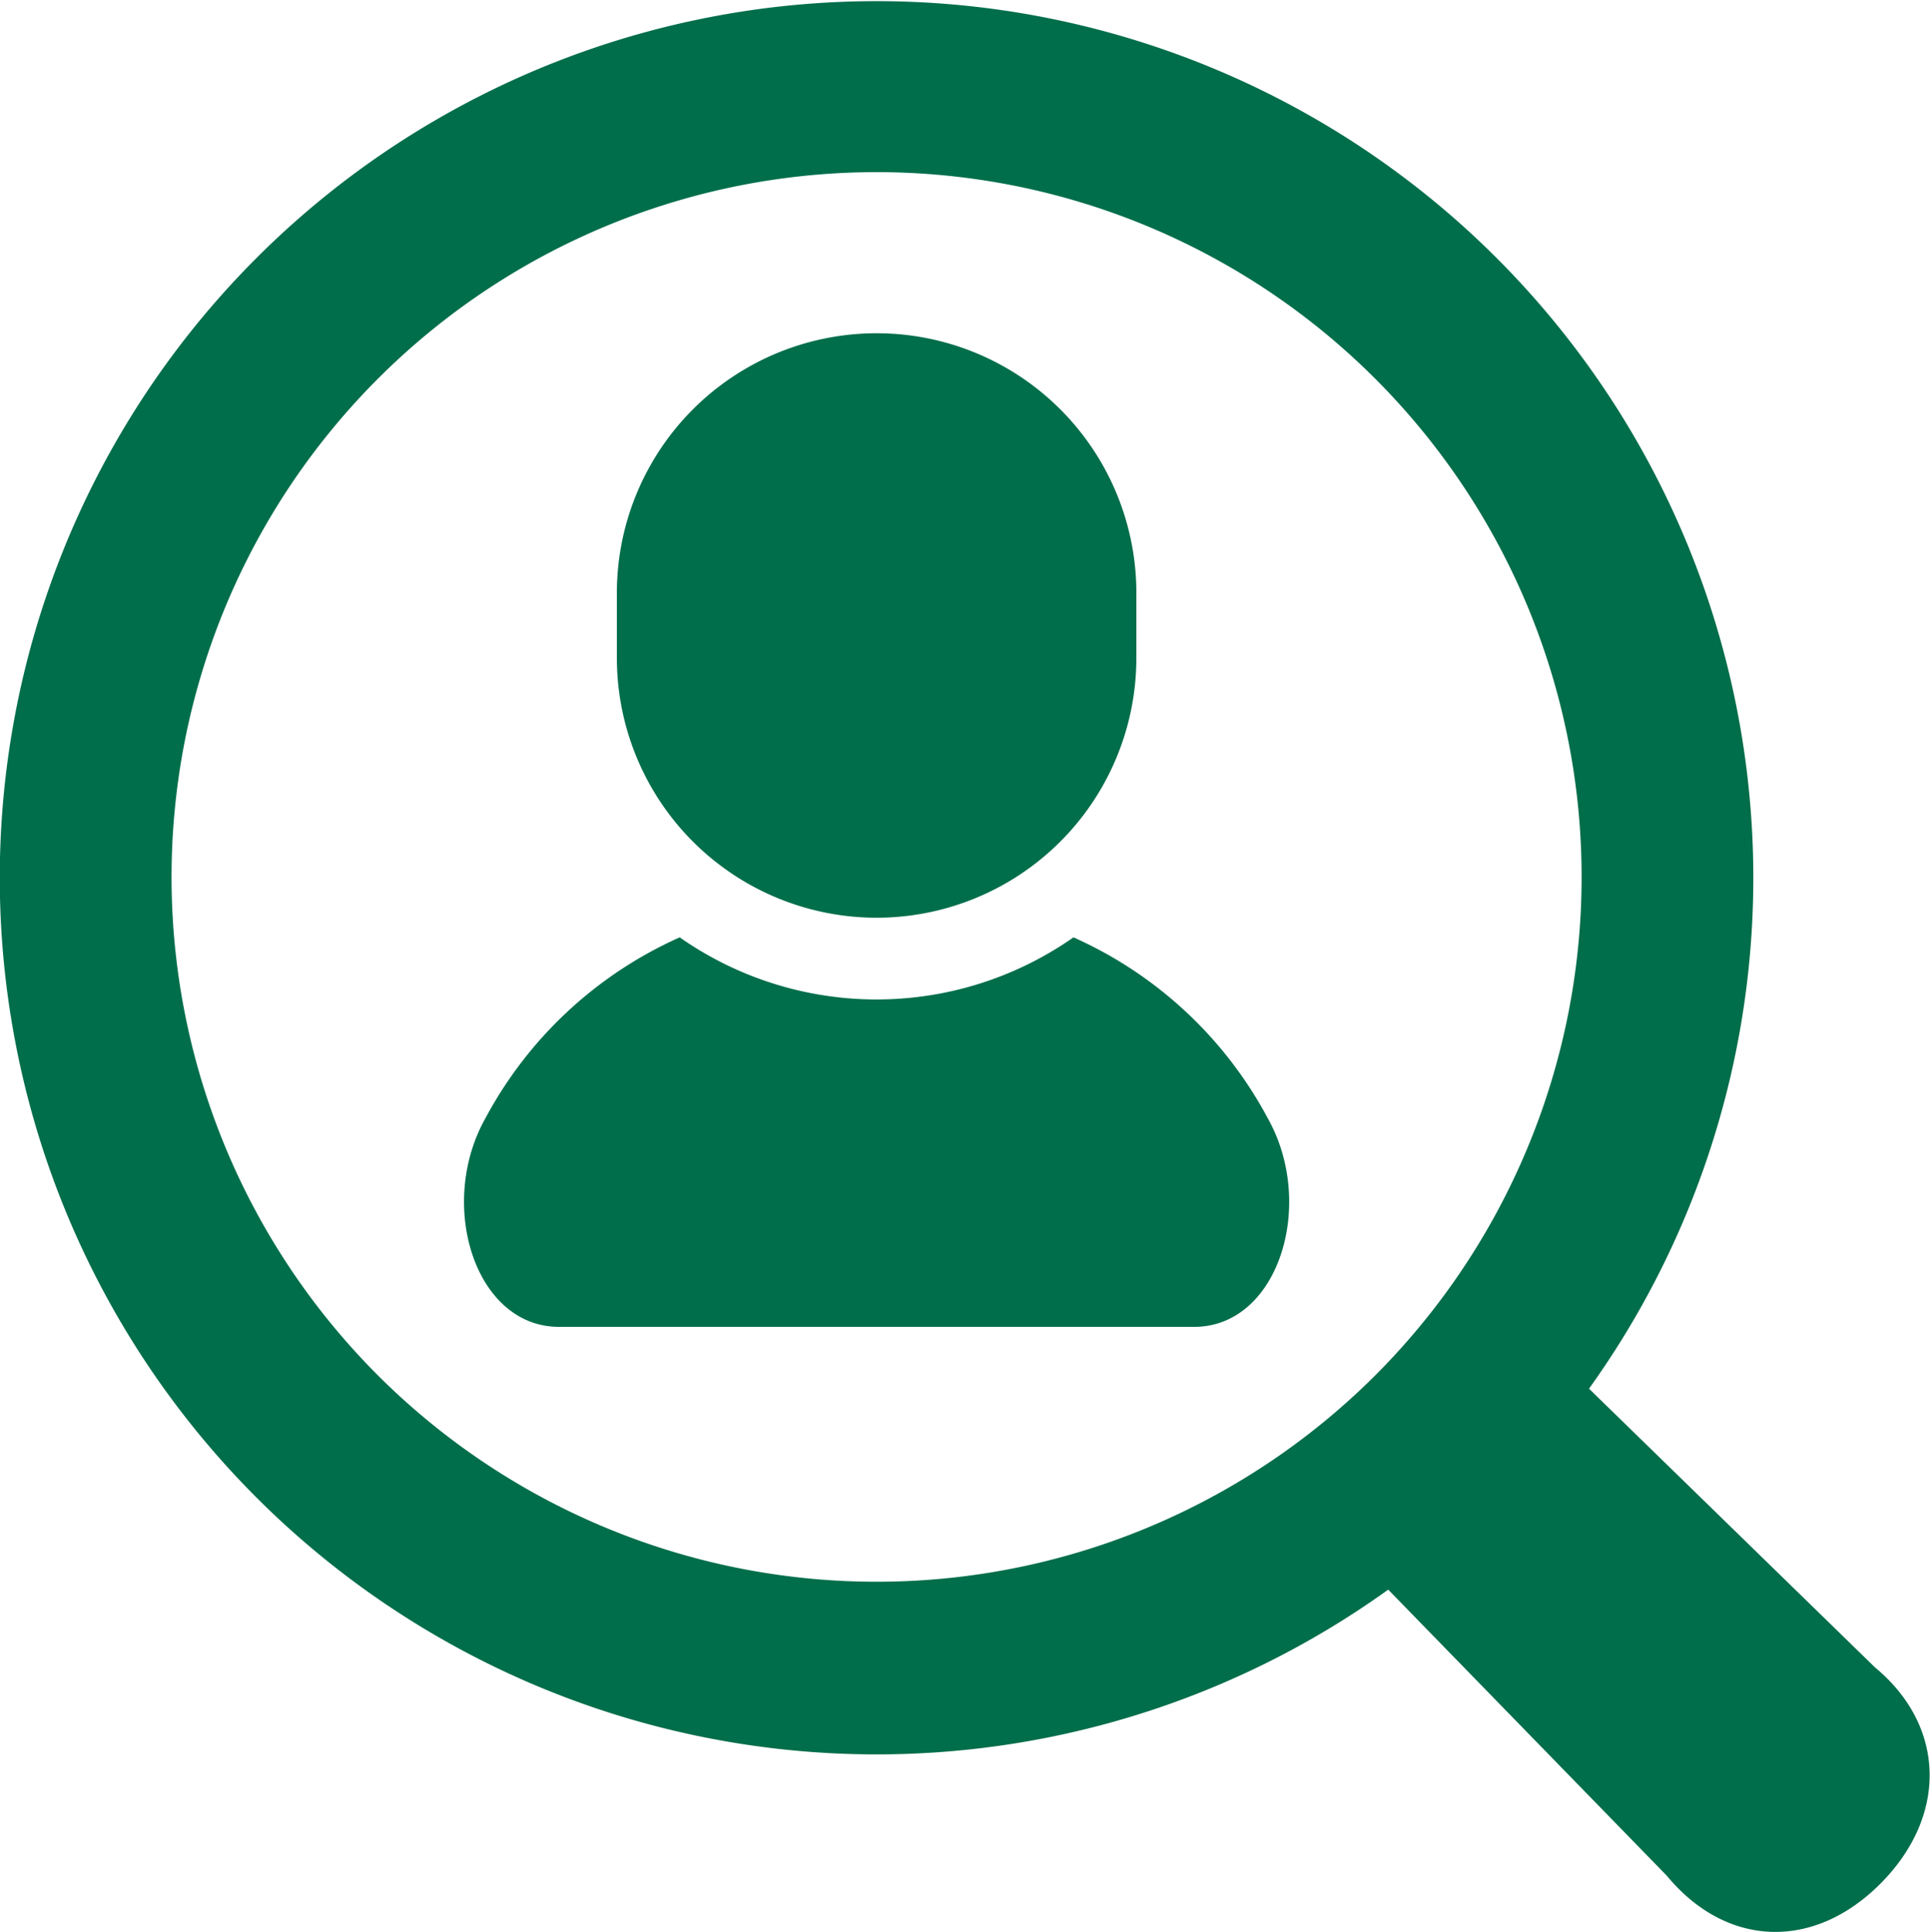
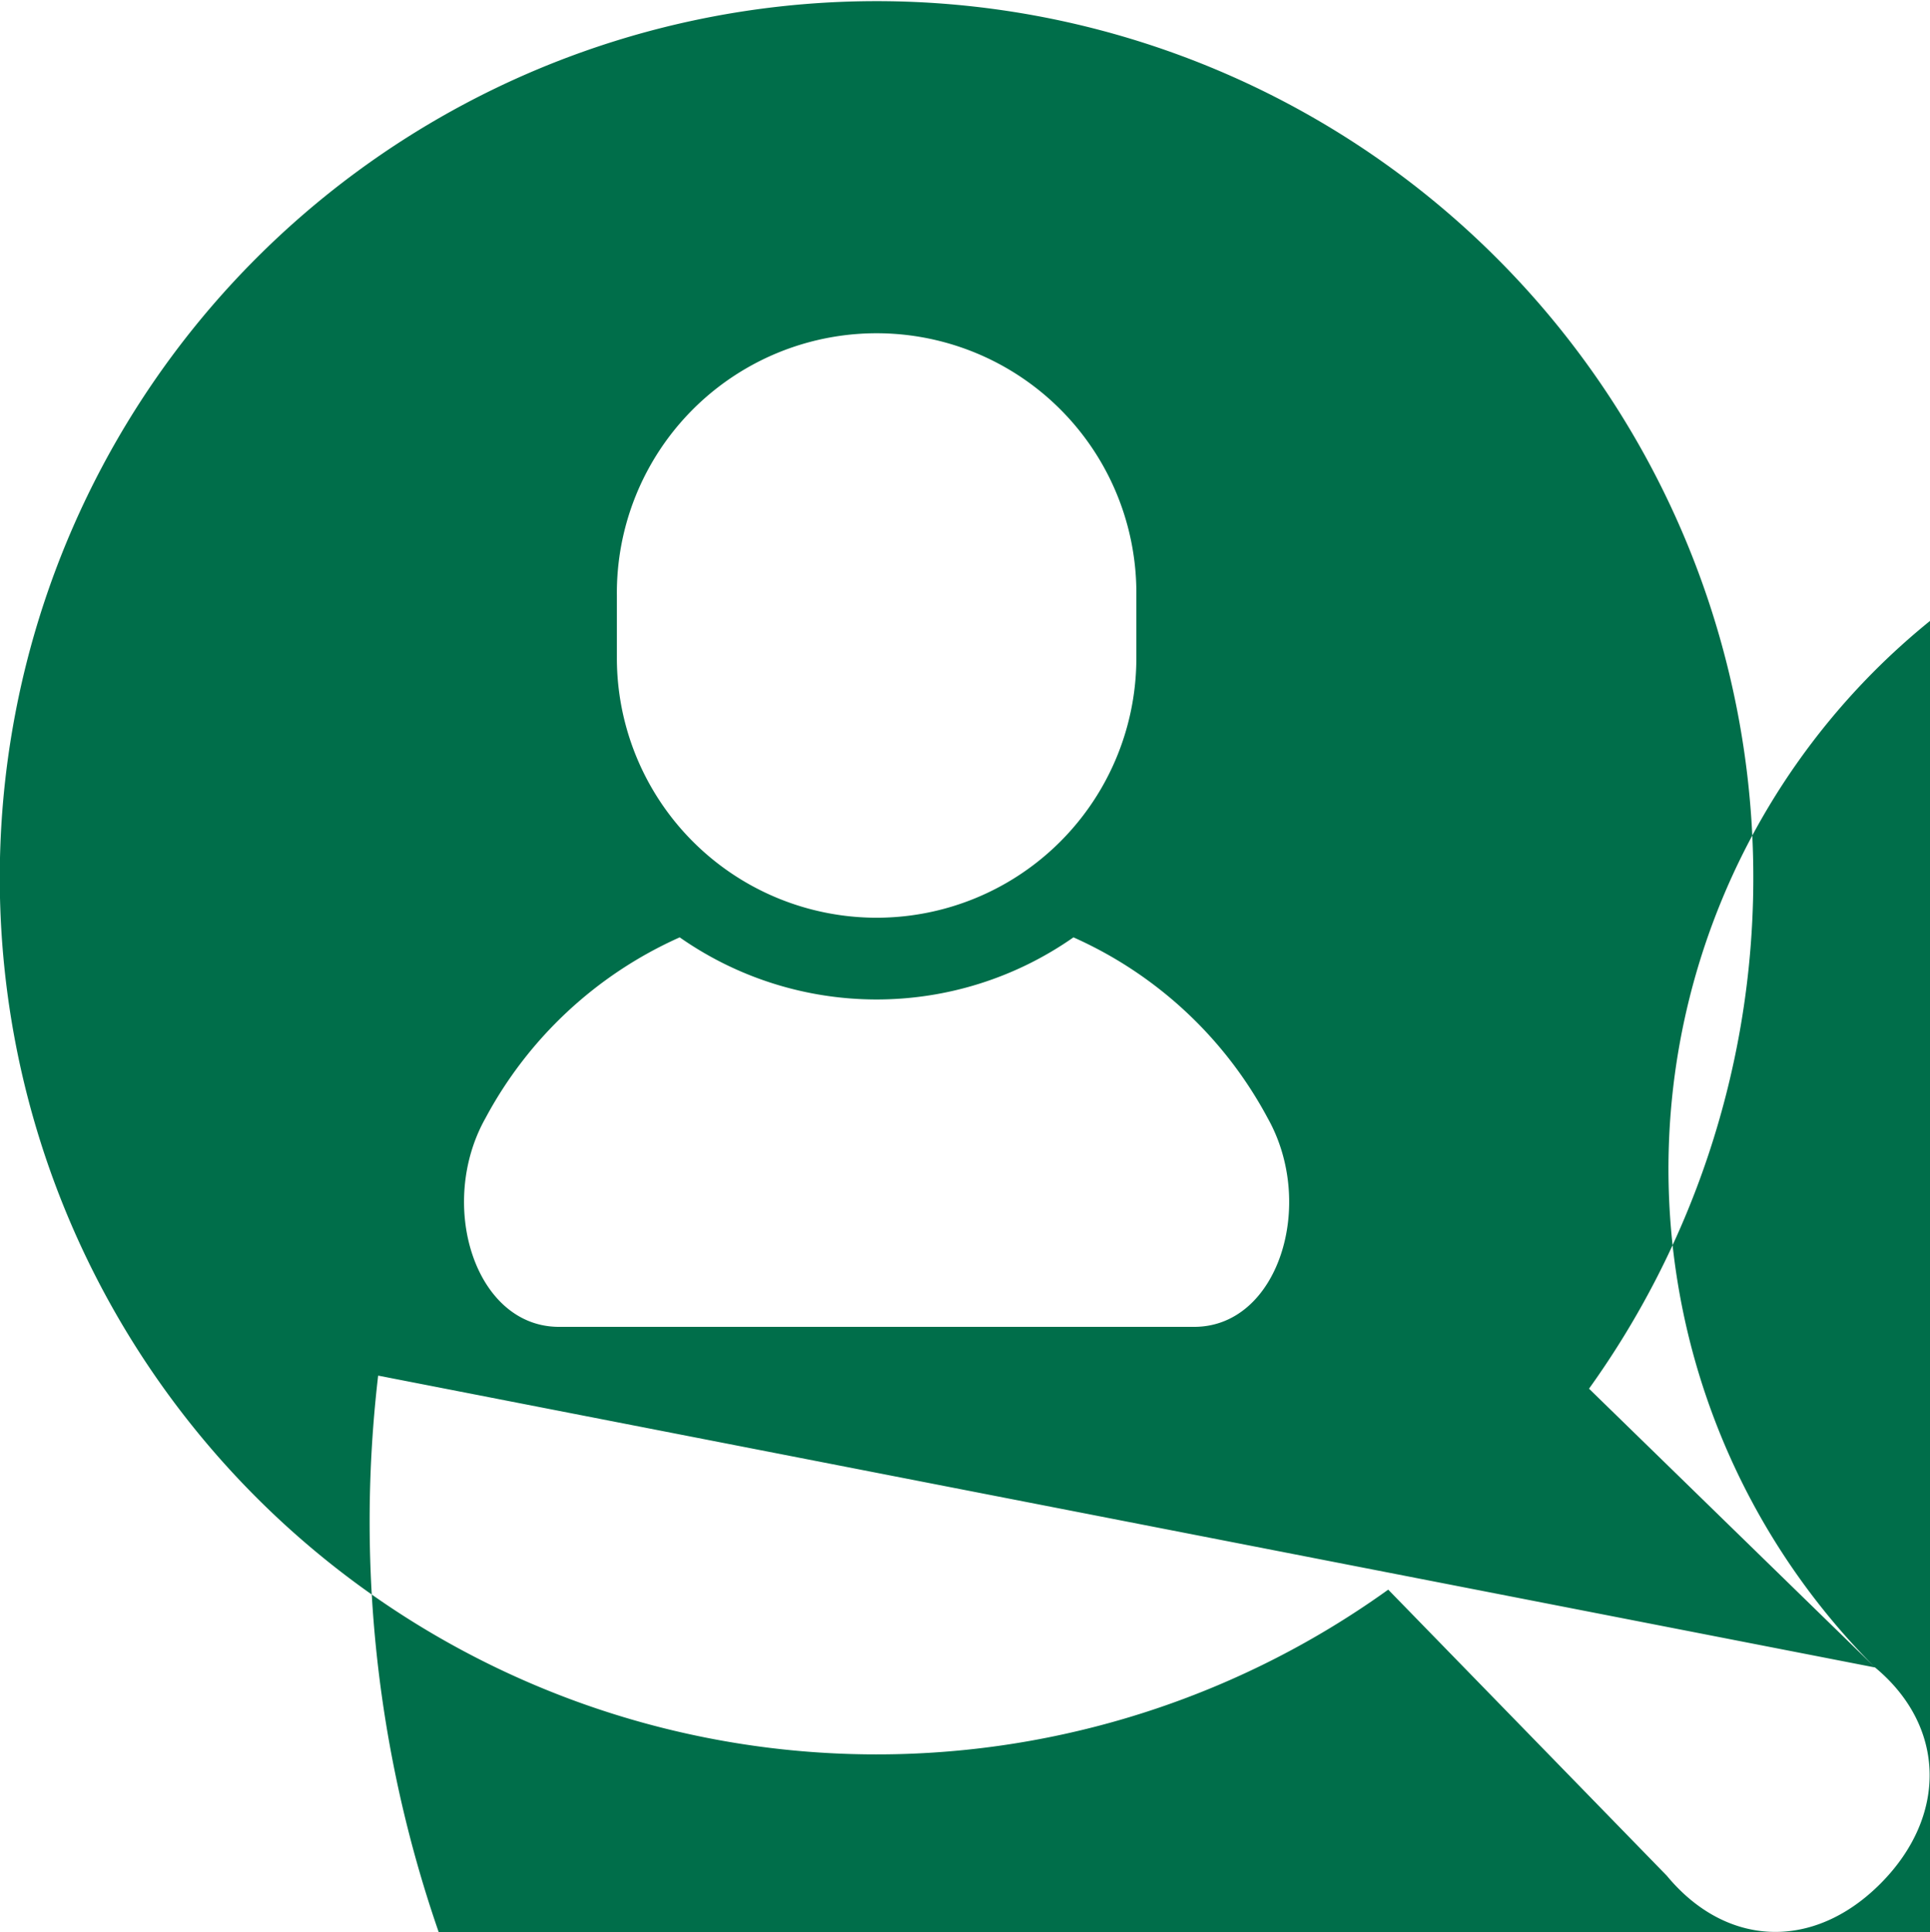
<svg xmlns="http://www.w3.org/2000/svg" width="70.282" height="70.374" viewBox="0 0 70.282 70.374">
  <defs>
    <style>
      .cls-1 {
        fill: #006e4a;
        fill-rule: evenodd;
      }
    </style>
  </defs>
-   <path id="シェイプ_569.svg" data-name="シェイプ 569.svg" class="cls-1" d="M970.779,884.828a12.493,12.493,0,0,1-14.339,0,14.905,14.905,0,0,0-7.074,6.586c-1.769,3.147-.382,7.6,2.678,7.6h23.132c3.061,0,4.448-4.451,2.677-7.6A14.891,14.891,0,0,0,970.779,884.828Zm-7.169-.715a9.461,9.461,0,0,0,9.459-9.464v-2.267a9.459,9.459,0,1,0-18.917,0v2.267A9.461,9.461,0,0,0,963.61,884.113Zm36.36,27.307-10.417-10.154a31.928,31.928,0,1,0-7.312,7.319l10.145,10.42c2.149,2.6,5.322,2.749,7.774.294S1002.56,913.569,999.97,911.42Zm-54.511-10.63a25.674,25.674,0,1,1,36.3,0A25.693,25.693,0,0,1,945.459,900.79Z" transform="translate(-931.688 -850.688)" />
+   <path id="シェイプ_569.svg" data-name="シェイプ 569.svg" class="cls-1" d="M970.779,884.828a12.493,12.493,0,0,1-14.339,0,14.905,14.905,0,0,0-7.074,6.586c-1.769,3.147-.382,7.6,2.678,7.6h23.132c3.061,0,4.448-4.451,2.677-7.6A14.891,14.891,0,0,0,970.779,884.828Zm-7.169-.715a9.461,9.461,0,0,0,9.459-9.464v-2.267a9.459,9.459,0,1,0-18.917,0v2.267A9.461,9.461,0,0,0,963.61,884.113Zm36.36,27.307-10.417-10.154a31.928,31.928,0,1,0-7.312,7.319l10.145,10.42c2.149,2.6,5.322,2.749,7.774.294S1002.56,913.569,999.97,911.42Za25.674,25.674,0,1,1,36.3,0A25.693,25.693,0,0,1,945.459,900.79Z" transform="translate(-931.688 -850.688)" />
</svg>